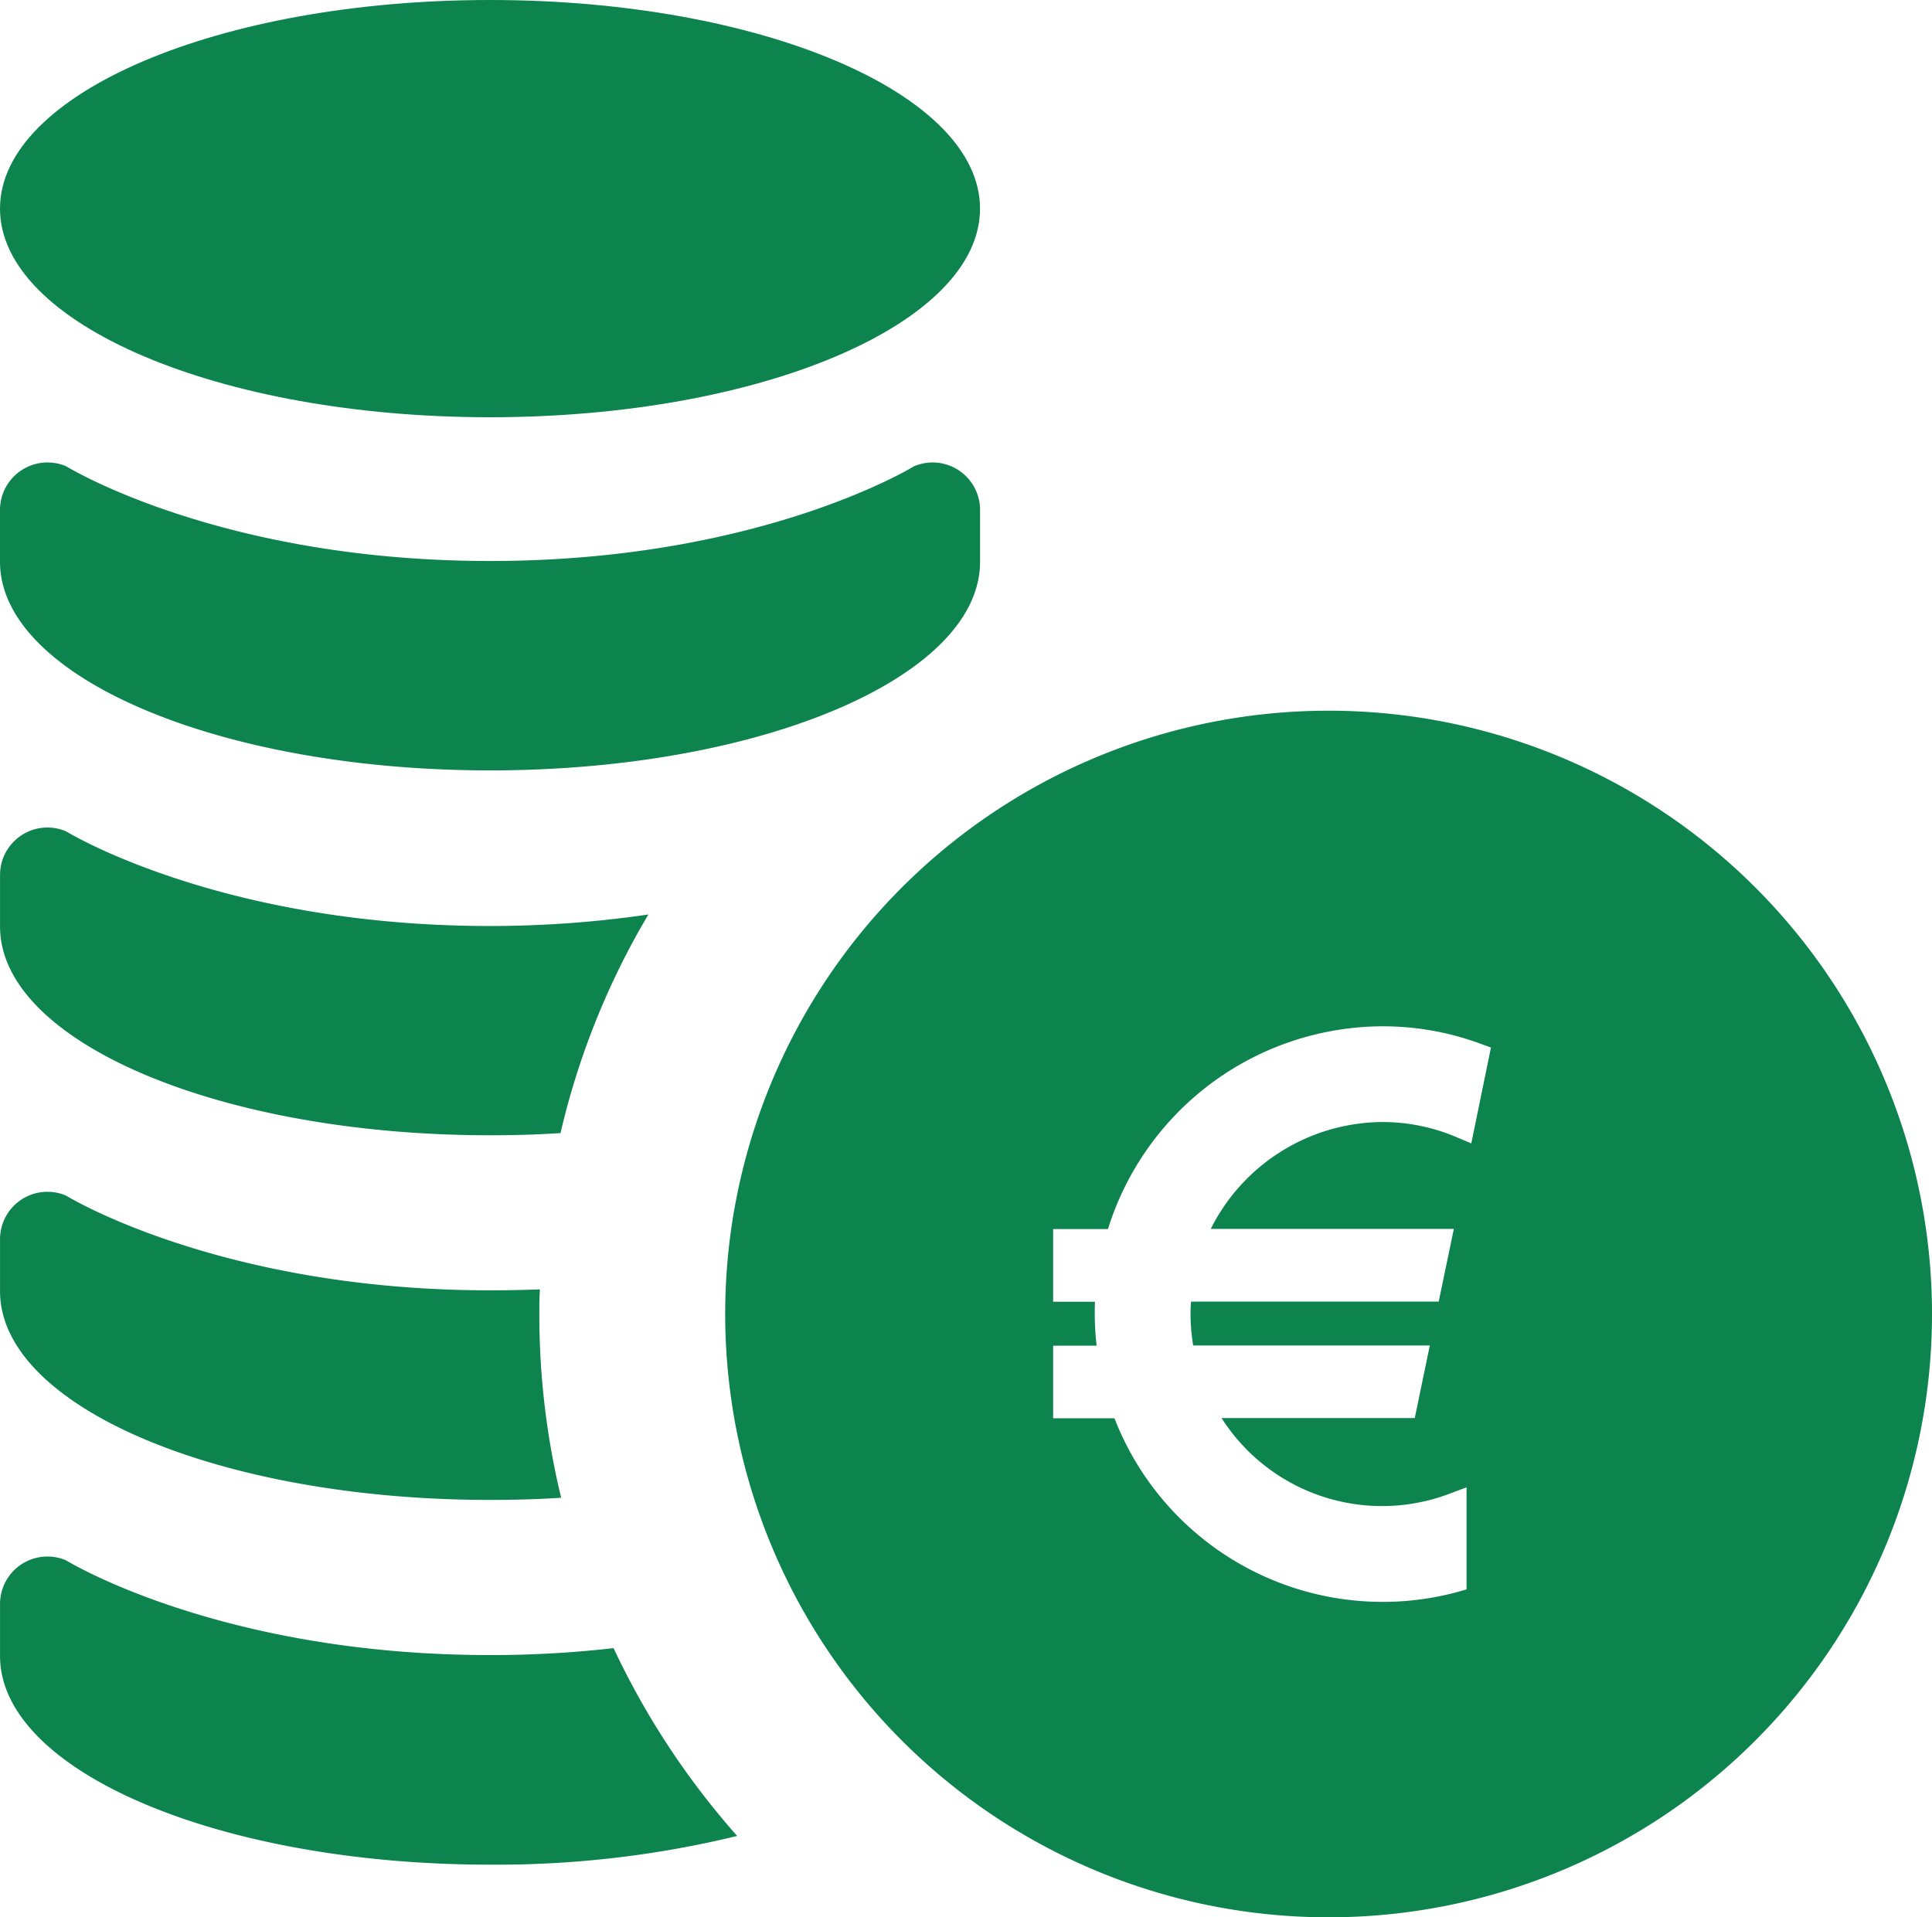
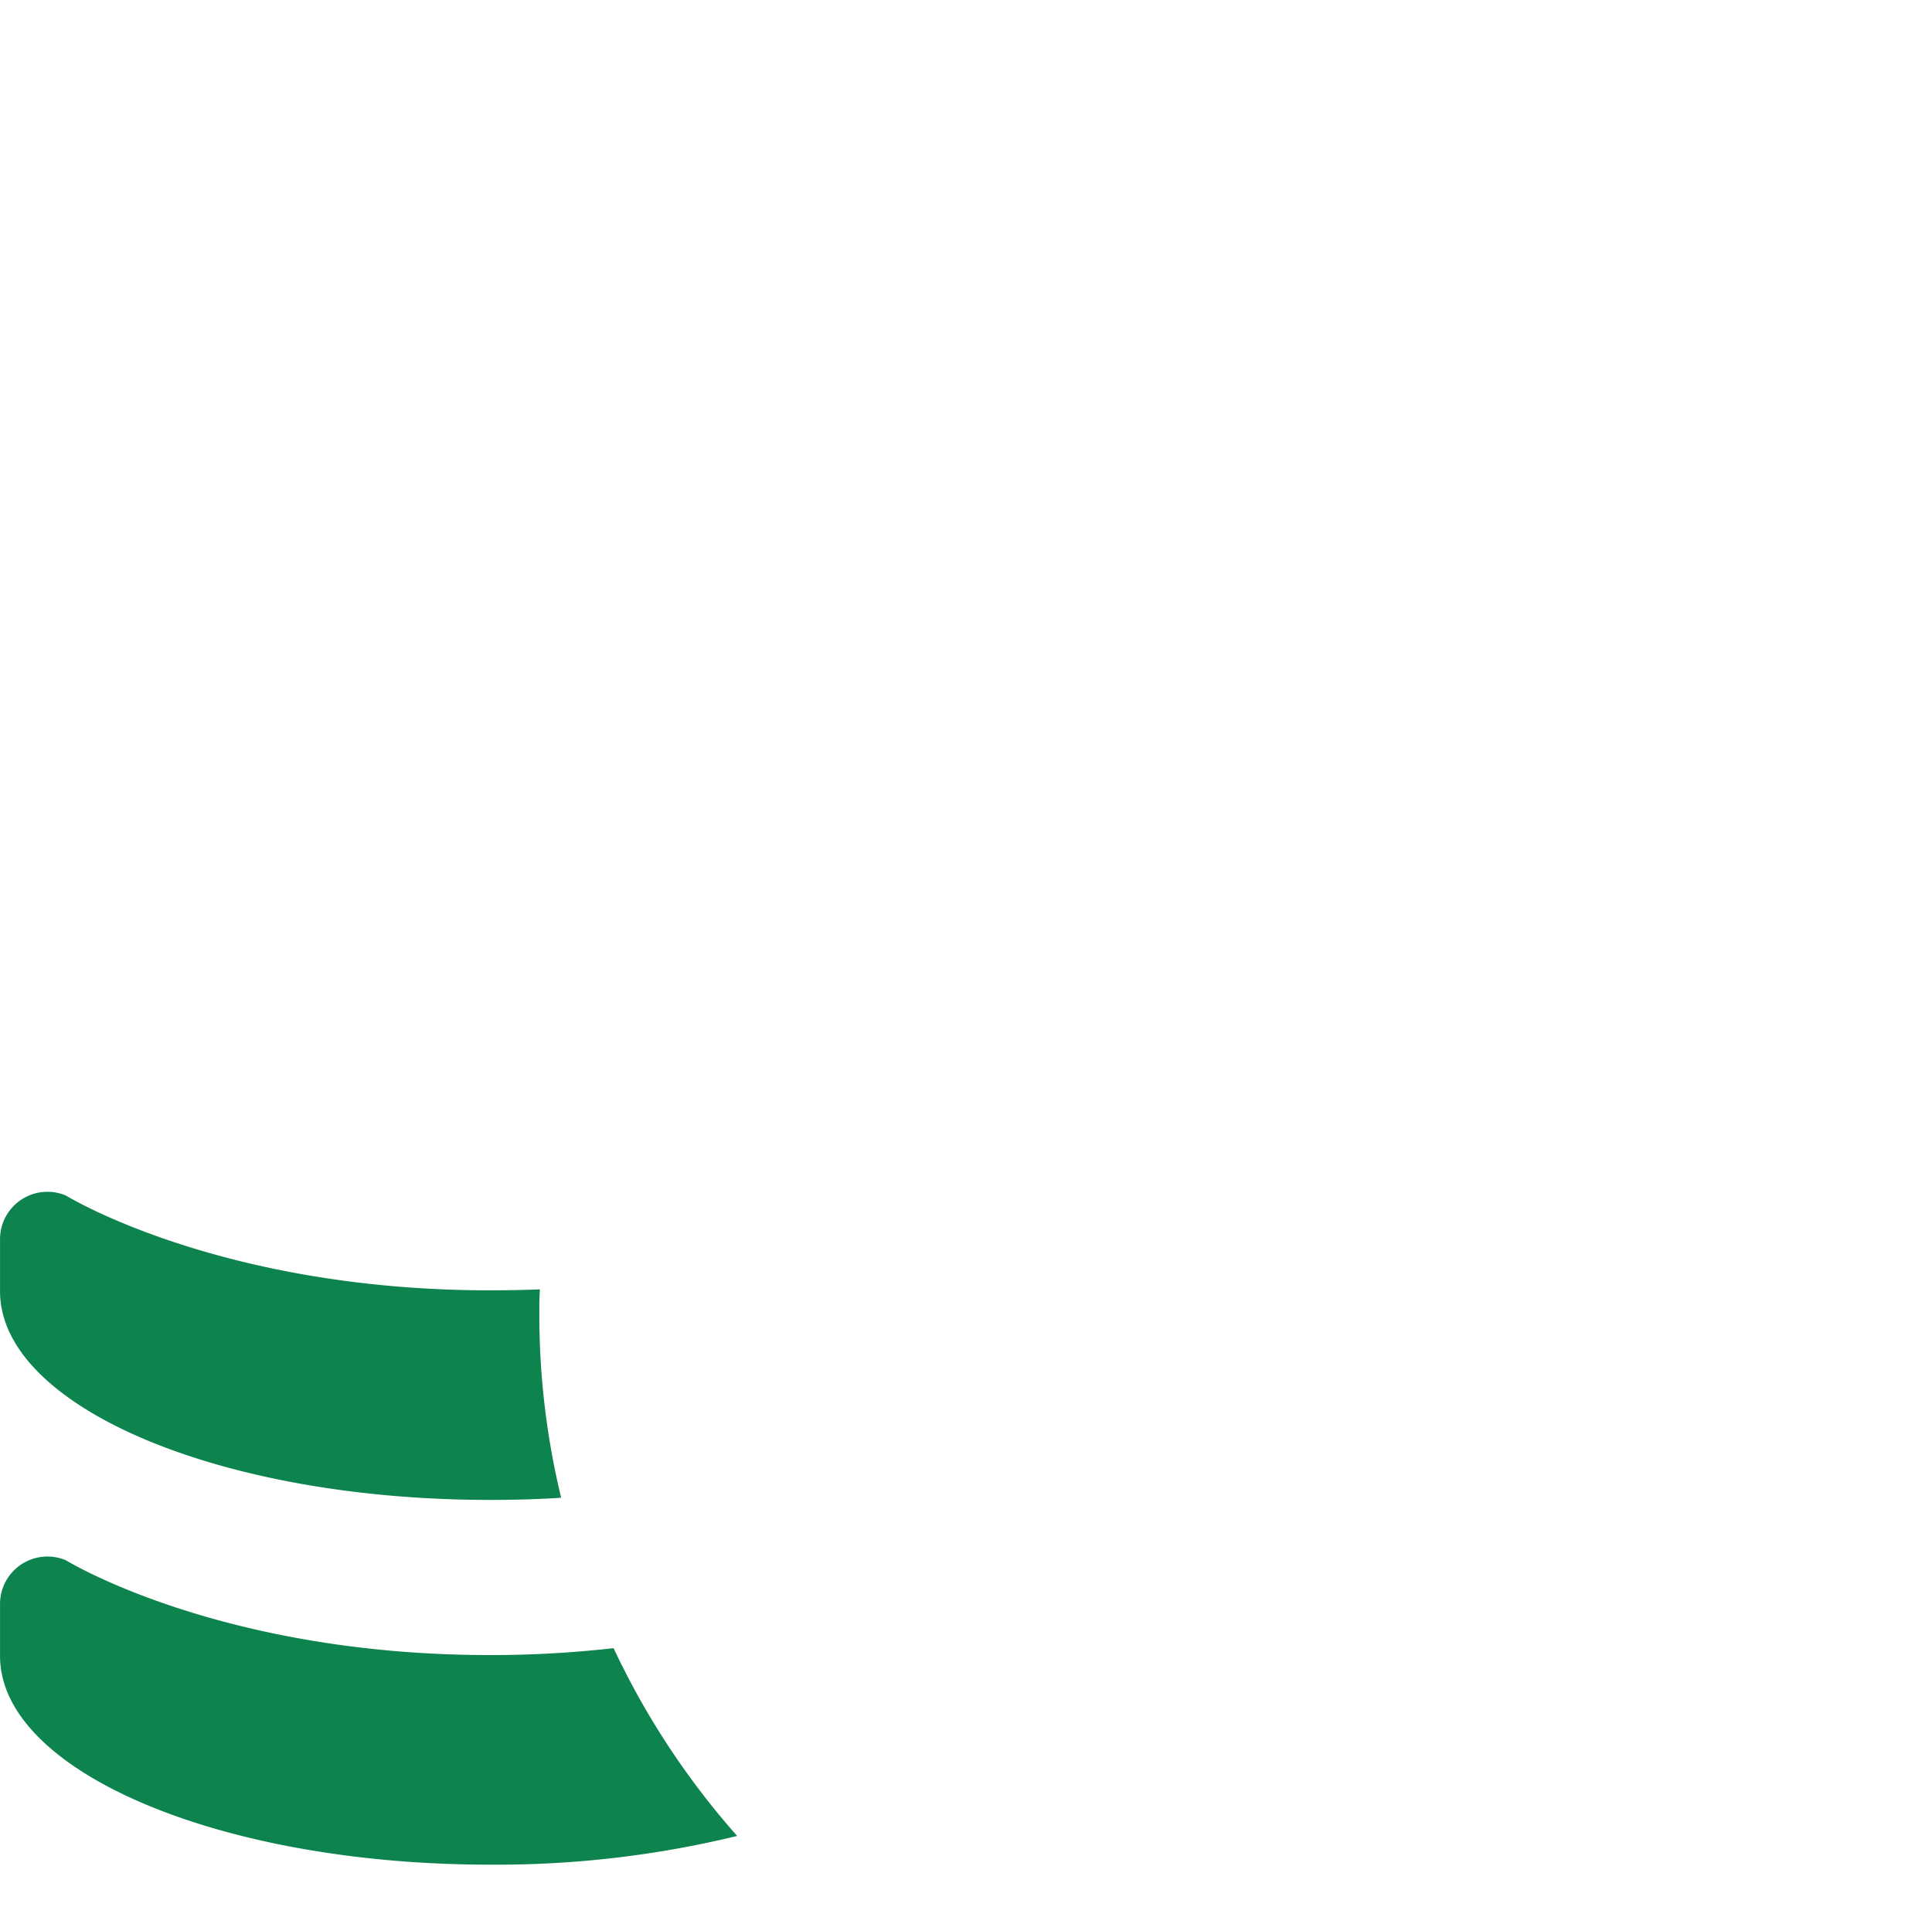
<svg xmlns="http://www.w3.org/2000/svg" width="50" height="49.628" viewBox="0 0 50 49.628">
  <g id="Group_1181" data-name="Group 1181" transform="translate(0 0)">
-     <path id="Path_78" data-name="Path 78" d="M207.819,190.281A15.616,15.616,0,1,0,223.433,205.9,15.615,15.615,0,0,0,207.819,190.281Zm3.691,11.2-.375-.159a4.912,4.912,0,0,0-1.917-.394,5,5,0,0,0-4.45,2.766h6.29l-.391,1.881h-6.409a3.221,3.221,0,0,0-.014.322,5.125,5.125,0,0,0,.069.815h6.123l-.389,1.878h-5a4.925,4.925,0,0,0,5.893,1.961l.447-.168v2.643l-.244.069a7.445,7.445,0,0,1-8.868-4.5h-1.587v-1.878h1.126a7.282,7.282,0,0,1-.049-.815c0-.108,0-.217.006-.322h-1.083v-1.881h1.419a7.466,7.466,0,0,1,7.111-5.249,7.3,7.3,0,0,1,2.528.45l.273.1Z" transform="translate(-173.433 -171.885)" fill="#0d834d" />
-     <path id="Path_79" data-name="Path 79" d="M25.363,7.306c0,2.982-5.676,5.4-12.682,5.4S0,10.288,0,7.306s5.676-5.4,12.682-5.4S25.363,4.323,25.363,7.306Z" transform="translate(0 -1.906)" fill="#0d834d" />
-     <path id="Path_80" data-name="Path 80" d="M0,127.048c0,2.983,5.676,5.4,12.682,5.4s12.682-2.415,12.682-5.4v-1.341a1.228,1.228,0,0,0-1.709-1.131s-3.967,2.452-10.973,2.452-10.97-2.452-10.97-2.452A1.23,1.23,0,0,0,0,125.706Z" transform="translate(0 -112.507)" fill="#0d834d" />
-     <path id="Path_81" data-name="Path 81" d="M16.794,223.442A19.878,19.878,0,0,0,14.52,229.1c-.6.04-1.205.056-1.828.056-7,0-12.677-2.42-12.677-5.4v-1.335a1.227,1.227,0,0,1,1.708-1.132s3.972,2.451,10.97,2.451A28.31,28.31,0,0,0,16.794,223.442Z" transform="translate(-0.014 -199.771)" fill="#0d834d" />
    <path id="Path_82" data-name="Path 82" d="M14.537,325.771c-.6.04-1.222.056-1.845.056-7,0-12.677-2.419-12.677-5.4v-1.343a1.227,1.227,0,0,1,1.708-1.134s3.972,2.452,10.97,2.452c.446,0,.874-.009,1.294-.024-.015.209-.015.421-.015.63A20.092,20.092,0,0,0,14.537,325.771Z" transform="translate(-0.014 -287.003)" fill="#0d834d" />
    <path id="Path_83" data-name="Path 83" d="M19.092,421.761a26.333,26.333,0,0,1-6.4.743c-7,0-12.677-2.419-12.677-5.4v-1.343a1.227,1.227,0,0,1,1.708-1.134s3.972,2.452,10.97,2.452a28.088,28.088,0,0,0,3.2-.179A20.373,20.373,0,0,0,19.092,421.761Z" transform="translate(-0.014 -374.239)" fill="#0d834d" />
  </g>
</svg>